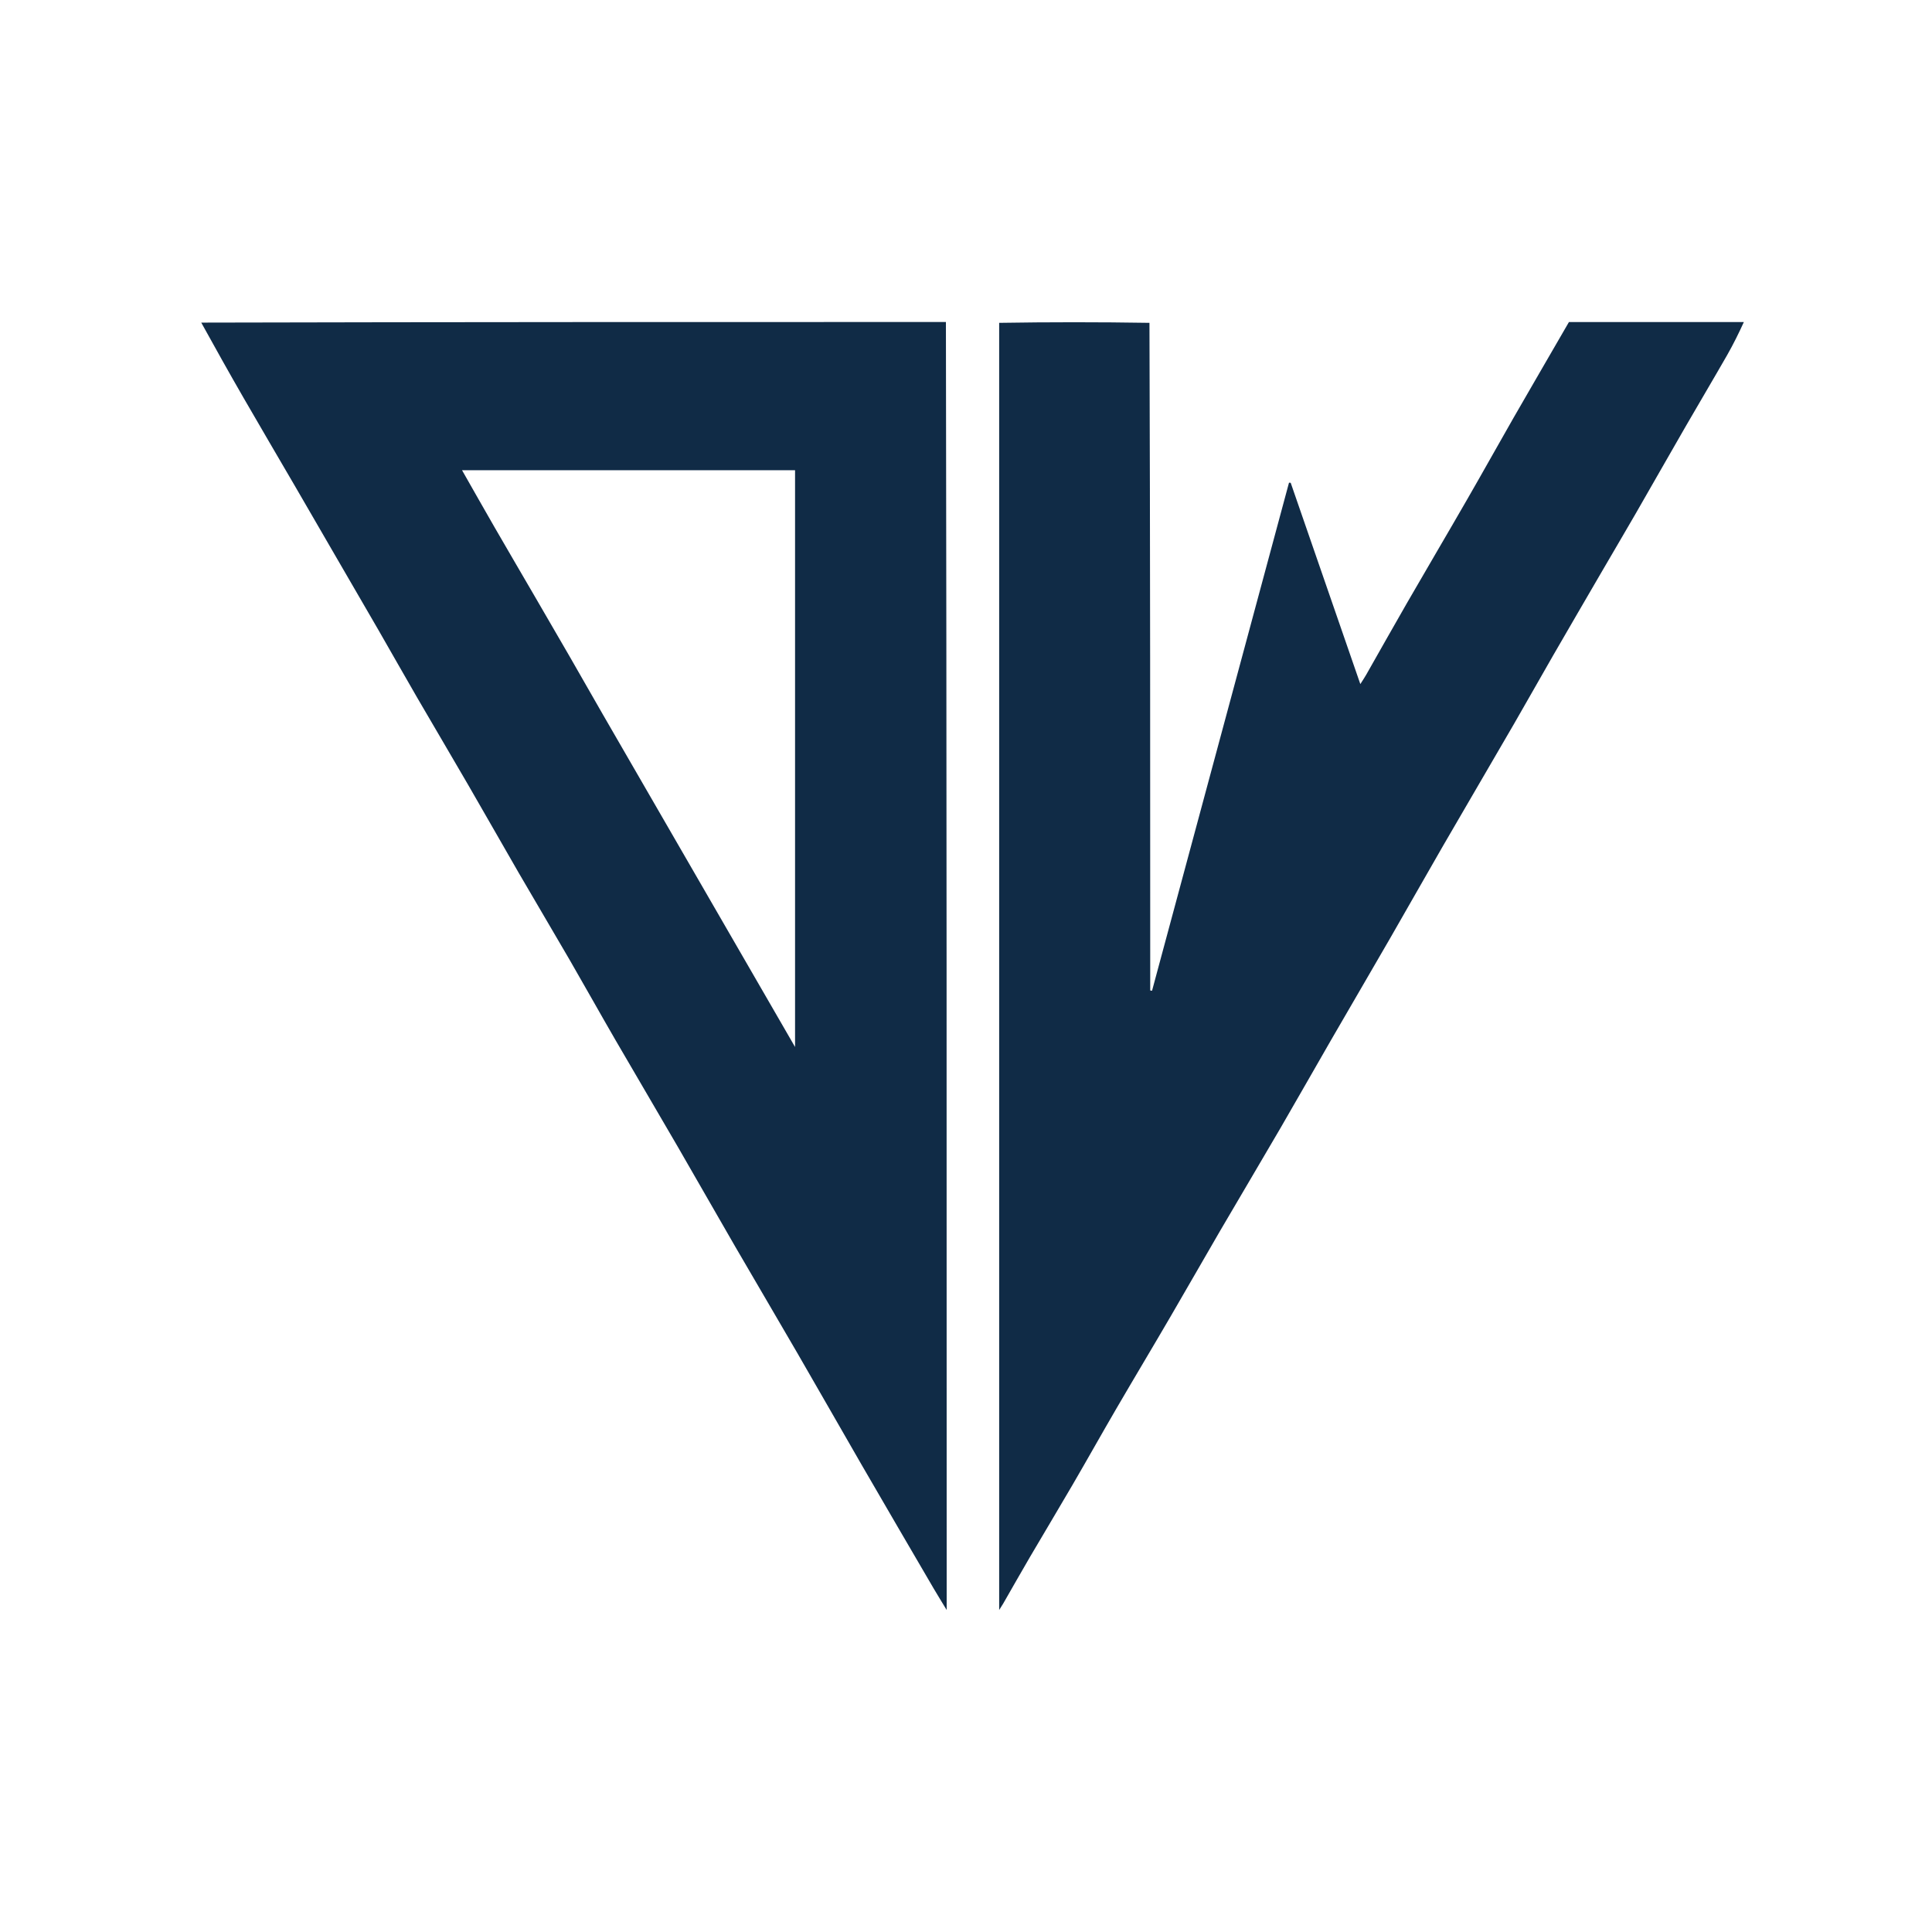
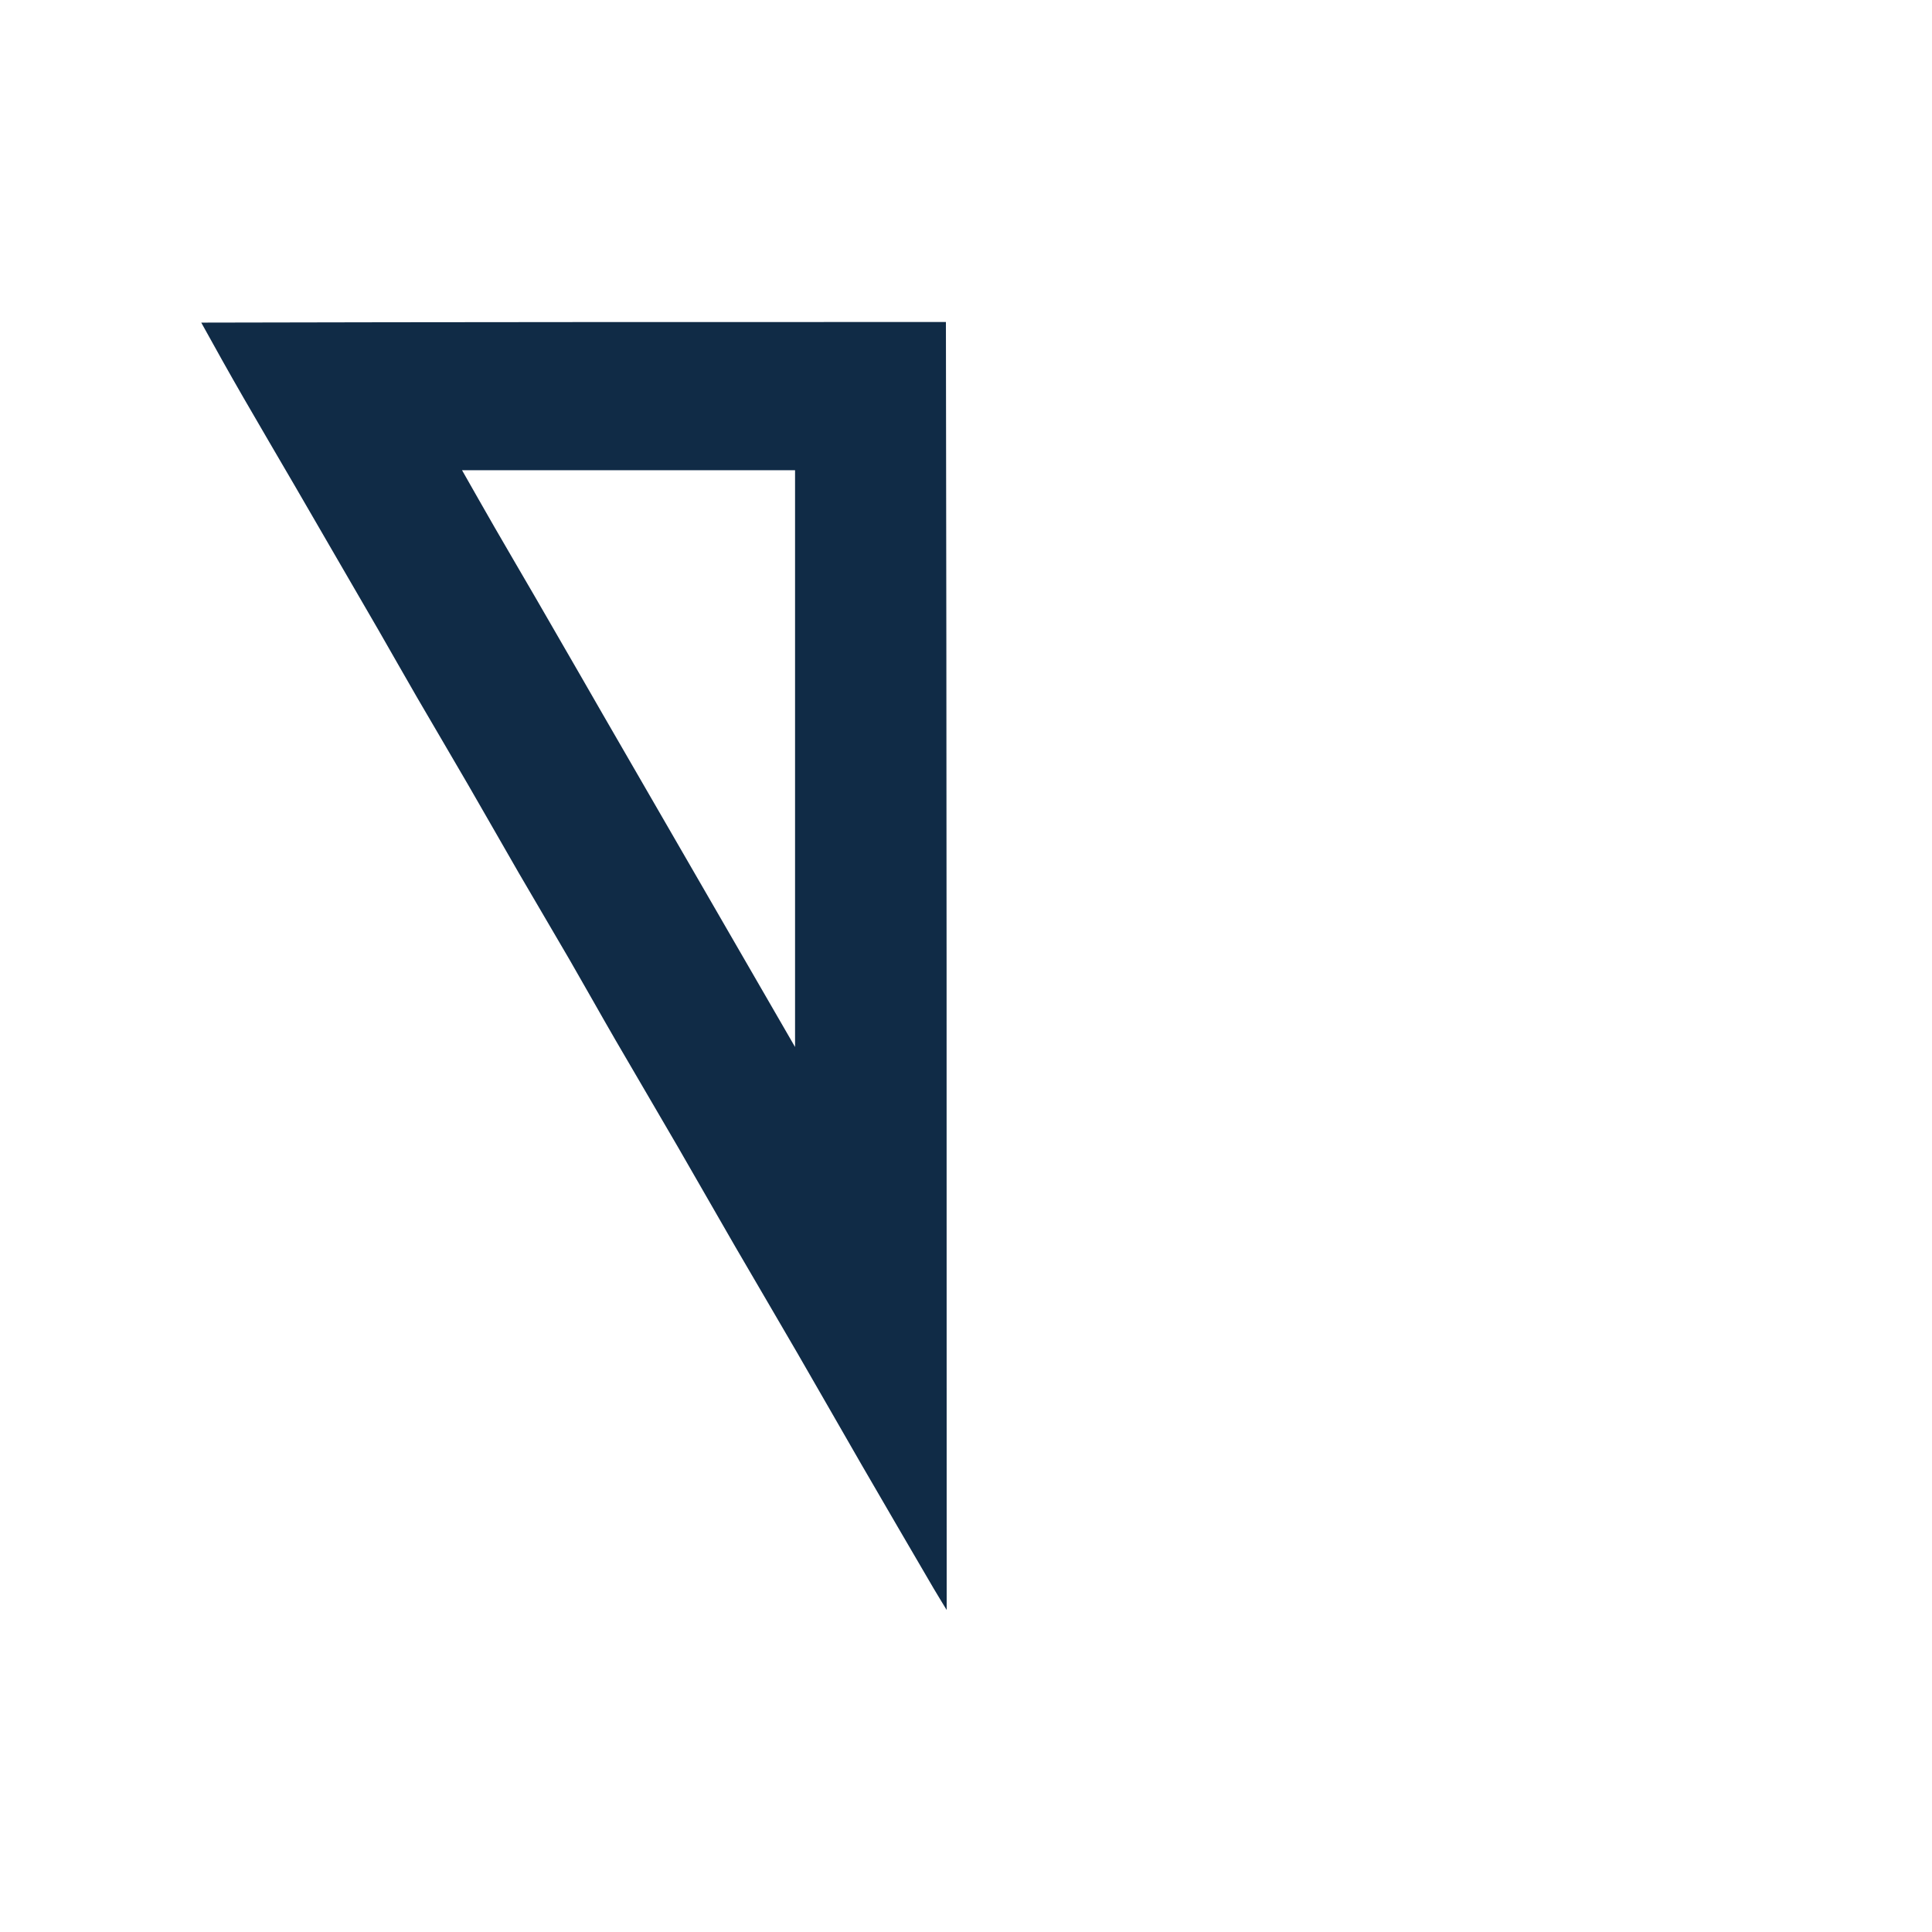
<svg xmlns="http://www.w3.org/2000/svg" width="48" height="48" viewBox="0 0 48 48" fill="none">
-   <path d="M23.501 8C23.52 18.645 23.52 29.29 23.52 40C23.392 39.787 23.29 39.626 23.194 39.461C22.596 38.437 21.998 37.414 21.404 36.388C20.87 35.465 20.344 34.537 19.809 33.615C19.298 32.732 18.778 31.854 18.266 30.971C17.787 30.145 17.317 29.315 16.838 28.489C16.326 27.606 15.807 26.728 15.295 25.846C14.912 25.185 14.54 24.518 14.158 23.857C13.739 23.134 13.311 22.416 12.891 21.692C12.469 20.963 12.055 20.23 11.632 19.501C11.213 18.777 10.786 18.059 10.366 17.335C10.042 16.778 9.727 16.215 9.404 15.656C9.042 15.029 8.677 14.404 8.314 13.777C7.983 13.208 7.655 12.638 7.324 12.069C6.9 11.34 6.472 10.615 6.051 9.884C5.696 9.269 5.35 8.649 5 8.015C11.161 8 17.321 8 23.501 8ZM14.973 17.742C16.564 20.495 18.156 23.248 19.753 26.012C19.753 21.219 19.753 16.447 19.753 11.682C16.991 11.682 14.242 11.682 11.479 11.682C11.755 12.166 12.019 12.635 12.288 13.101C12.617 13.671 12.95 14.239 13.281 14.808C13.572 15.309 13.864 15.809 14.153 16.311C14.422 16.779 14.688 17.248 14.973 17.742Z" fill="#102B46" />
-   <path d="M43.326 8.001C43.201 8.274 43.065 8.551 42.913 8.818C42.573 9.412 42.222 10.001 41.88 10.594C41.462 11.318 41.05 12.045 40.633 12.769C40.35 13.259 40.062 13.746 39.777 14.236C39.38 14.918 38.982 15.601 38.587 16.285C38.261 16.849 37.944 17.418 37.617 17.982C37.03 18.996 36.436 20.006 35.849 21.02C35.411 21.778 34.981 22.541 34.544 23.299C34.057 24.143 33.565 24.984 33.077 25.827C32.656 26.556 32.241 27.29 31.818 28.018C31.318 28.877 30.809 29.731 30.308 30.589C29.897 31.294 29.494 32.004 29.082 32.709C28.638 33.471 28.184 34.227 27.74 34.989C27.372 35.62 27.016 36.258 26.648 36.889C26.297 37.492 25.937 38.09 25.584 38.692C25.361 39.073 25.145 39.457 24.925 39.839C24.903 39.876 24.88 39.912 24.824 40C24.824 29.306 24.824 18.673 24.824 8.021C26.062 8.001 27.301 8.001 28.558 8.021C28.577 13.562 28.577 19.085 28.577 24.608C28.592 24.61 28.607 24.613 28.622 24.615C29.756 20.407 30.89 16.2 32.025 11.992C32.039 11.993 32.053 11.994 32.067 11.995C32.641 13.653 33.215 15.312 33.797 16.996C33.86 16.897 33.903 16.833 33.942 16.765C34.281 16.17 34.615 15.573 34.957 14.98C35.447 14.13 35.946 13.286 36.435 12.436C36.83 11.752 37.214 11.061 37.606 10.376C38.062 9.583 38.522 8.793 38.98 8.001C40.422 8.001 41.864 8.001 43.326 8.001Z" fill="#102B46" />
+   <path d="M23.501 8C23.52 18.645 23.52 29.29 23.52 40C23.392 39.787 23.29 39.626 23.194 39.461C22.596 38.437 21.998 37.414 21.404 36.388C20.87 35.465 20.344 34.537 19.809 33.615C19.298 32.732 18.778 31.854 18.266 30.971C17.787 30.145 17.317 29.315 16.838 28.489C16.326 27.606 15.807 26.728 15.295 25.846C14.912 25.185 14.54 24.518 14.158 23.857C13.739 23.134 13.311 22.416 12.891 21.692C12.469 20.963 12.055 20.23 11.632 19.501C11.213 18.777 10.786 18.059 10.366 17.335C10.042 16.778 9.727 16.215 9.404 15.656C9.042 15.029 8.677 14.404 8.314 13.777C7.983 13.208 7.655 12.638 7.324 12.069C6.9 11.34 6.472 10.615 6.051 9.884C5.696 9.269 5.35 8.649 5 8.015C11.161 8 17.321 8 23.501 8ZM14.973 17.742C16.564 20.495 18.156 23.248 19.753 26.012C19.753 21.219 19.753 16.447 19.753 11.682C16.991 11.682 14.242 11.682 11.479 11.682C11.755 12.166 12.019 12.635 12.288 13.101C12.617 13.671 12.95 14.239 13.281 14.808C14.422 16.779 14.688 17.248 14.973 17.742Z" fill="#102B46" />
</svg>